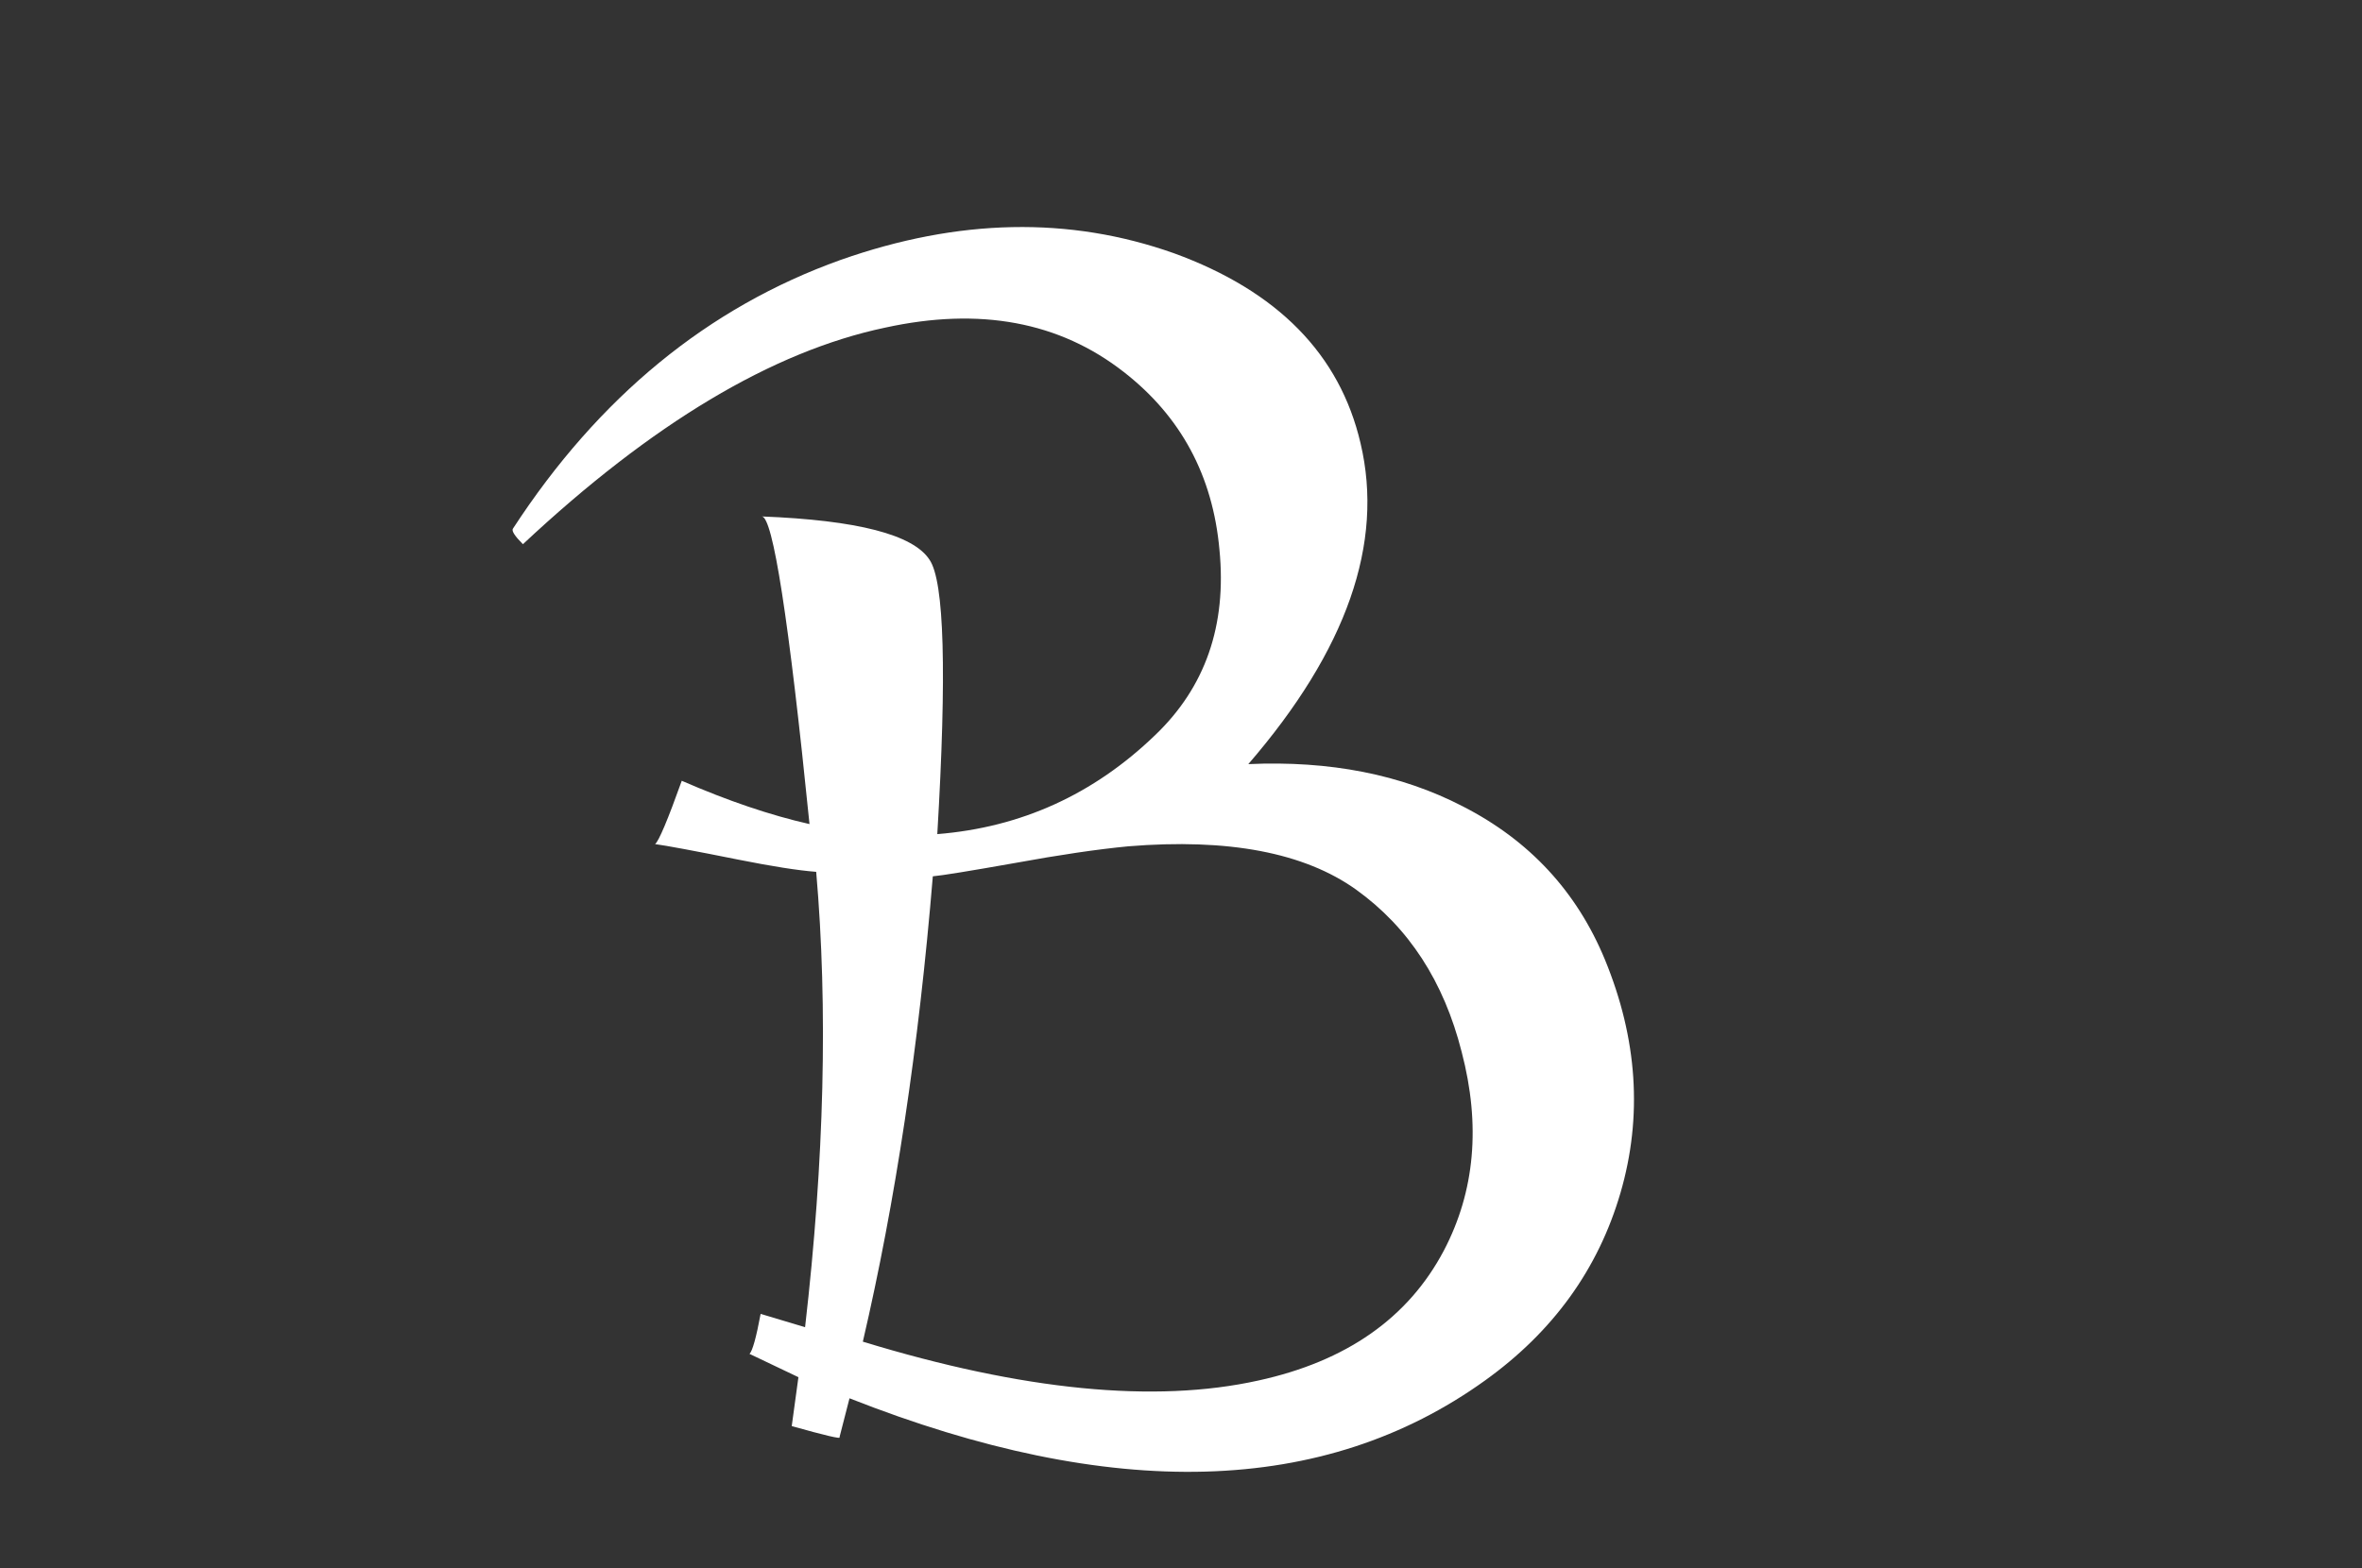
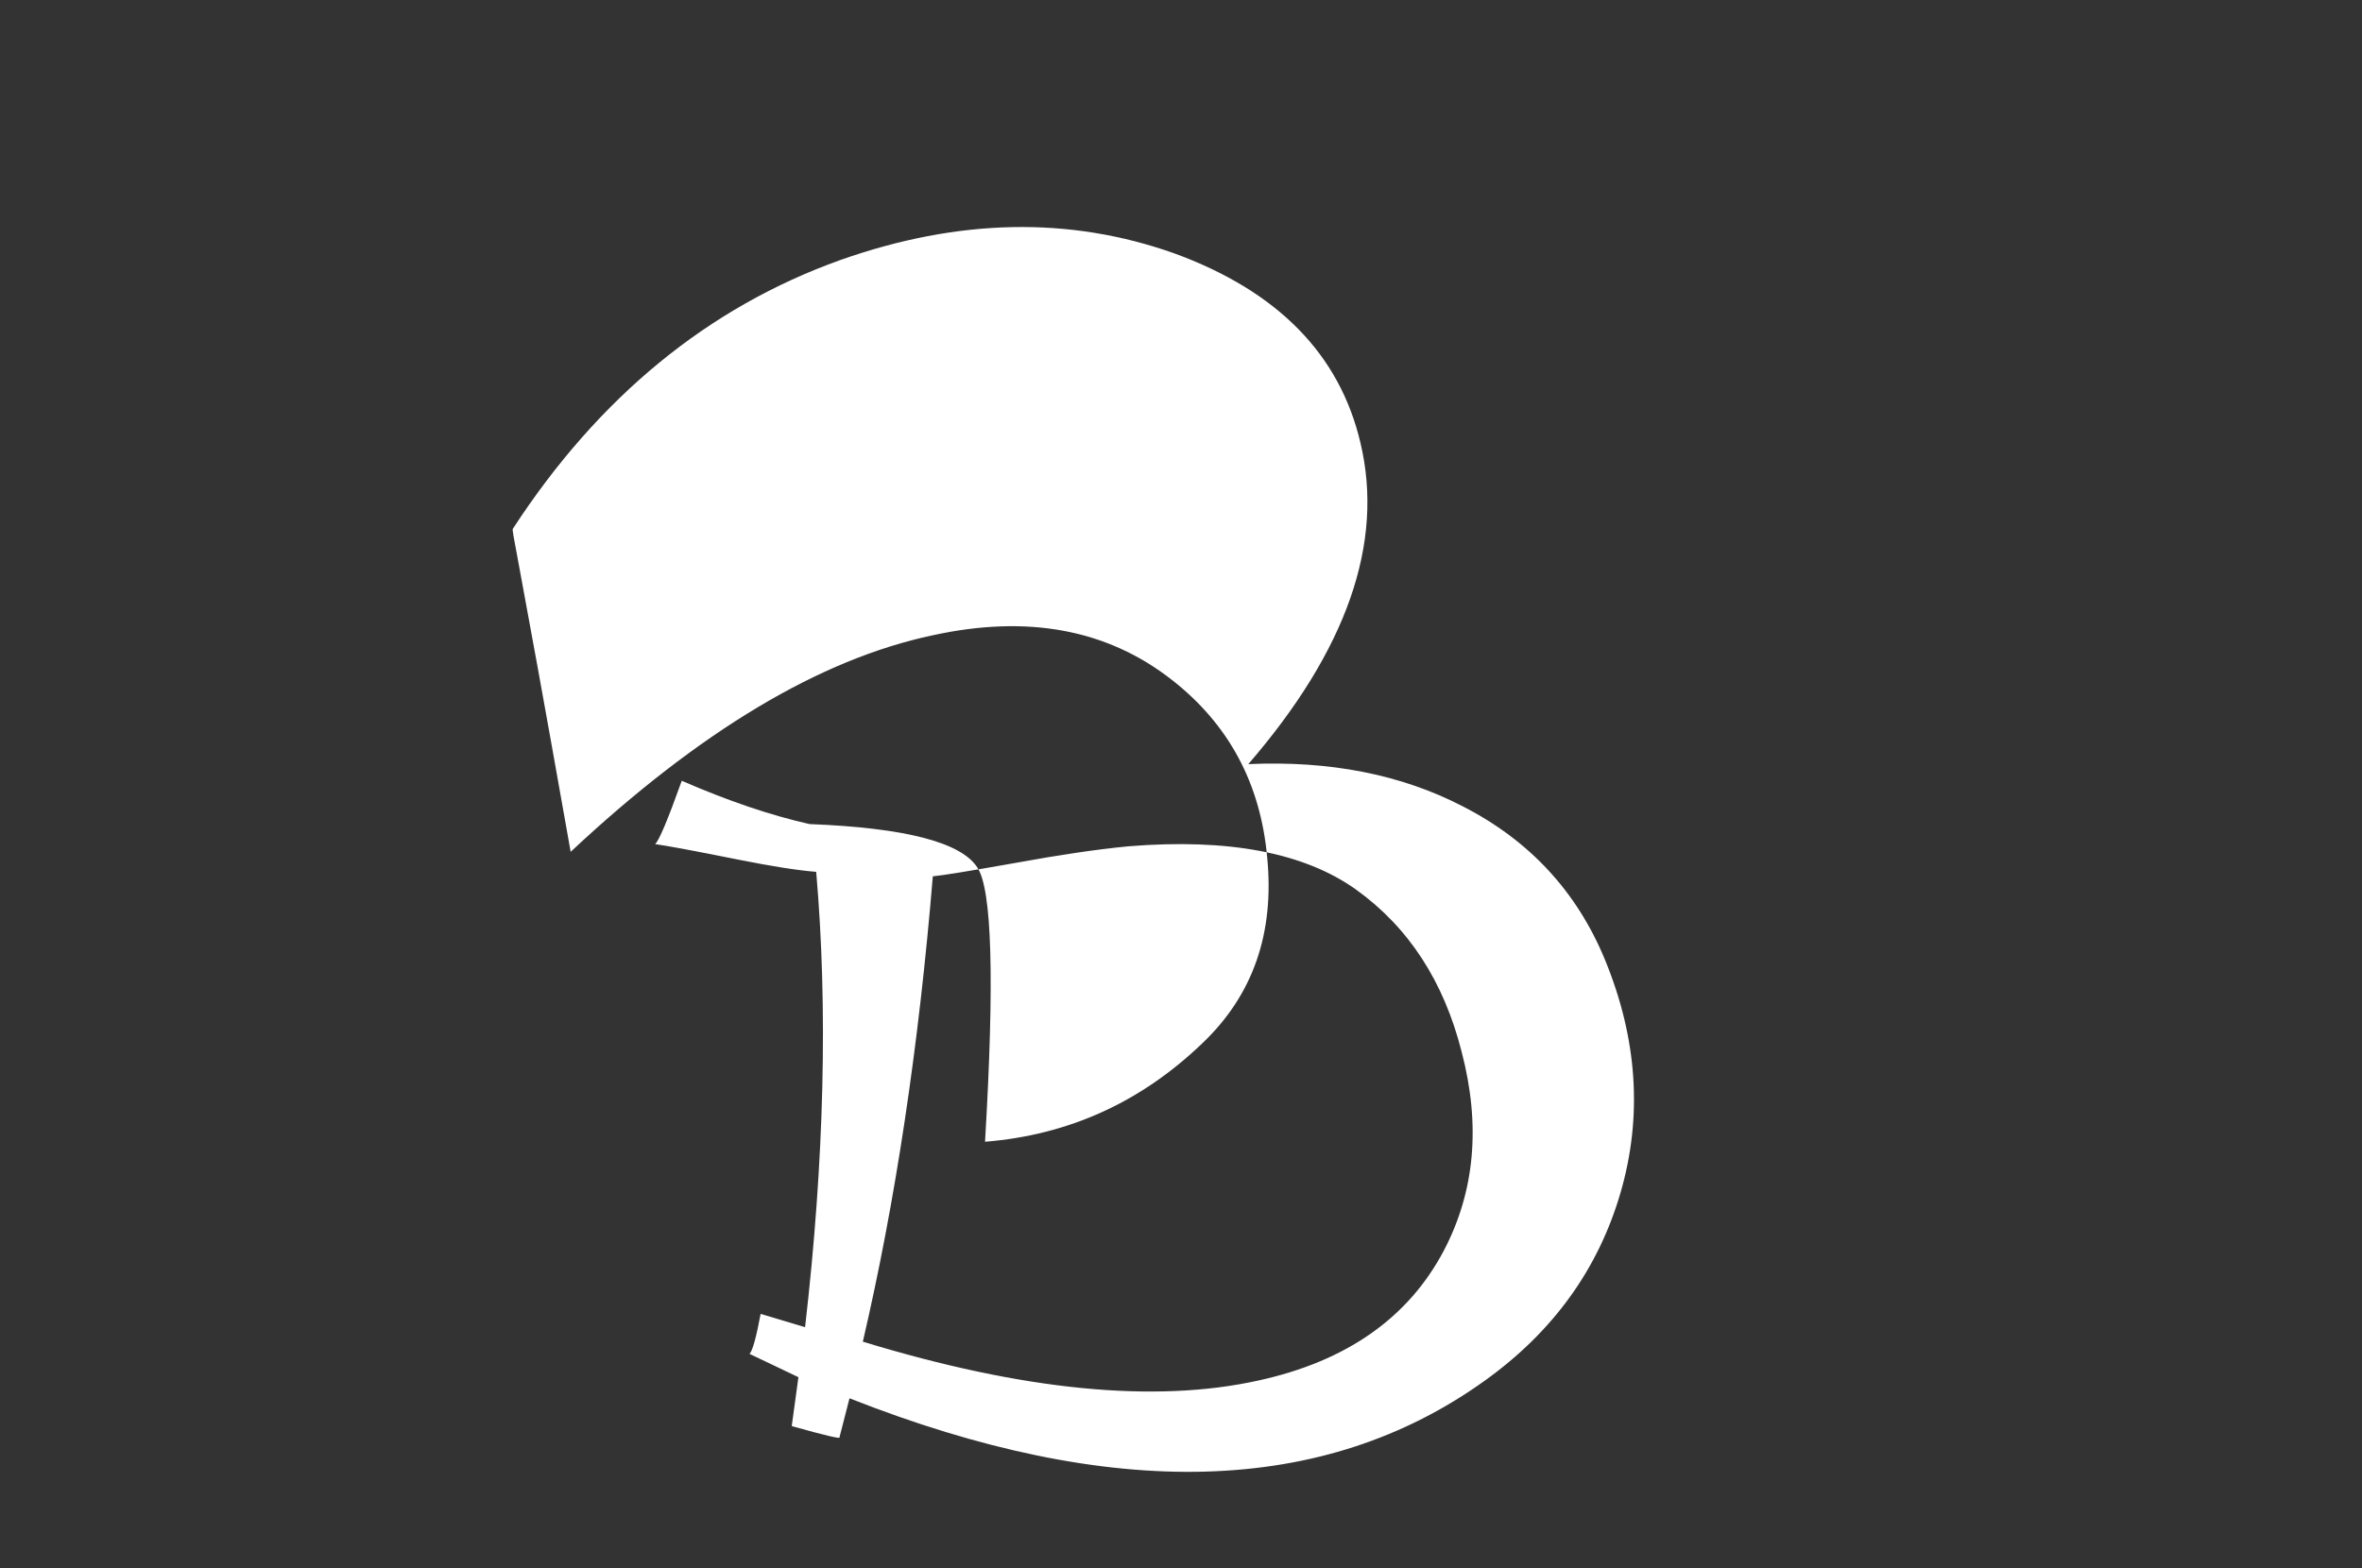
<svg xmlns="http://www.w3.org/2000/svg" id="Слой_1" x="0px" y="0px" width="354.33px" height="235.28px" viewBox="0 0 354.33 235.28" xml:space="preserve">
  <rect x="0" y="0" width="354.33" height="235.28" fill="#333333" stroke="none" />
  <g>
-     <path fill="#FFFFFF" d="M76.945,79.324c12.884-19.773,29.274-33.212,49.163-40.326c17.664-6.225,34.325-6.557,49.989-1.003 c15.556,5.668,24.887,15.168,27.999,28.5c3.553,15-2.055,31.051-16.831,48.159c12.22-0.548,22.94,1.558,32.163,6.333 c10.002,5.112,17.107,12.781,21.332,23.002c4.889,11.884,5.663,23.55,2.334,34.995c-3.337,11.441-10.111,20.83-20.33,28.162 c-24.113,17.332-55.888,18.219-95.327,2.666l-1.498,5.83c0.332,0.338-2.056-0.225-7.168-1.66l1.003-7.338l-7.337-3.498 c0.448-0.441,1.004-2.443,1.668-6.002l6.667,2c2.888-25.104,3.445-47.881,1.667-68.326c-2.781-0.215-6.666-0.833-11.663-1.828 c-6.666-1.337-10.836-2.111-12.504-2.334c0.557-0.441,1.892-3.609,4.001-9.501c6.889,2.998,13.276,5.168,19.163,6.497 c-3.106-30.772-5.499-46.158-7.161-46.158c14.328,0.556,22.717,2.726,25.165,6.496c2.217,3.228,2.603,16.944,1.166,41.168 c12.551-1.006,23.435-5.946,32.663-14.838c7.555-7.213,10.775-16.498,9.664-27.829c-0.998-11.107-5.778-19.997-14.336-26.663 c-9.662-7.554-21.604-9.778-35.823-6.665c-16.892,3.56-34.997,14.389-54.329,32.494C77.224,80.437,76.722,79.657,76.945,79.324z M188.764,207.146c13.223-2.889,22.499-9.393,27.829-19.496c4.665-8.891,5.554-18.83,2.672-29.828 c-2.672-10.56-7.947-18.67-15.833-24.338c-7.778-5.554-19.164-7.719-34.163-6.497c-4.666,0.448-10.334,1.282-17,2.503 c-6.889,1.221-10.999,1.885-12.334,2c-2.109,25.551-5.608,48.822-10.497,69.824C153.435,208.645,173.208,210.59,188.764,207.146z" />
+     <path fill="#FFFFFF" d="M76.945,79.324c12.884-19.773,29.274-33.212,49.163-40.326c17.664-6.225,34.325-6.557,49.989-1.003 c15.556,5.668,24.887,15.168,27.999,28.5c3.553,15-2.055,31.051-16.831,48.159c12.22-0.548,22.94,1.558,32.163,6.333 c10.002,5.112,17.107,12.781,21.332,23.002c4.889,11.884,5.663,23.55,2.334,34.995c-3.337,11.441-10.111,20.83-20.33,28.162 c-24.113,17.332-55.888,18.219-95.327,2.666l-1.498,5.83c0.332,0.338-2.056-0.225-7.168-1.66l1.003-7.338l-7.337-3.498 c0.448-0.441,1.004-2.443,1.668-6.002l6.667,2c2.888-25.104,3.445-47.881,1.667-68.326c-2.781-0.215-6.666-0.833-11.663-1.828 c-6.666-1.337-10.836-2.111-12.504-2.334c0.557-0.441,1.892-3.609,4.001-9.501c6.889,2.998,13.276,5.168,19.163,6.497 c14.328,0.556,22.717,2.726,25.165,6.496c2.217,3.228,2.603,16.944,1.166,41.168 c12.551-1.006,23.435-5.946,32.663-14.838c7.555-7.213,10.775-16.498,9.664-27.829c-0.998-11.107-5.778-19.997-14.336-26.663 c-9.662-7.554-21.604-9.778-35.823-6.665c-16.892,3.56-34.997,14.389-54.329,32.494C77.224,80.437,76.722,79.657,76.945,79.324z M188.764,207.146c13.223-2.889,22.499-9.393,27.829-19.496c4.665-8.891,5.554-18.83,2.672-29.828 c-2.672-10.56-7.947-18.67-15.833-24.338c-7.778-5.554-19.164-7.719-34.163-6.497c-4.666,0.448-10.334,1.282-17,2.503 c-6.889,1.221-10.999,1.885-12.334,2c-2.109,25.551-5.608,48.822-10.497,69.824C153.435,208.645,173.208,210.59,188.764,207.146z" />
  </g>
</svg>